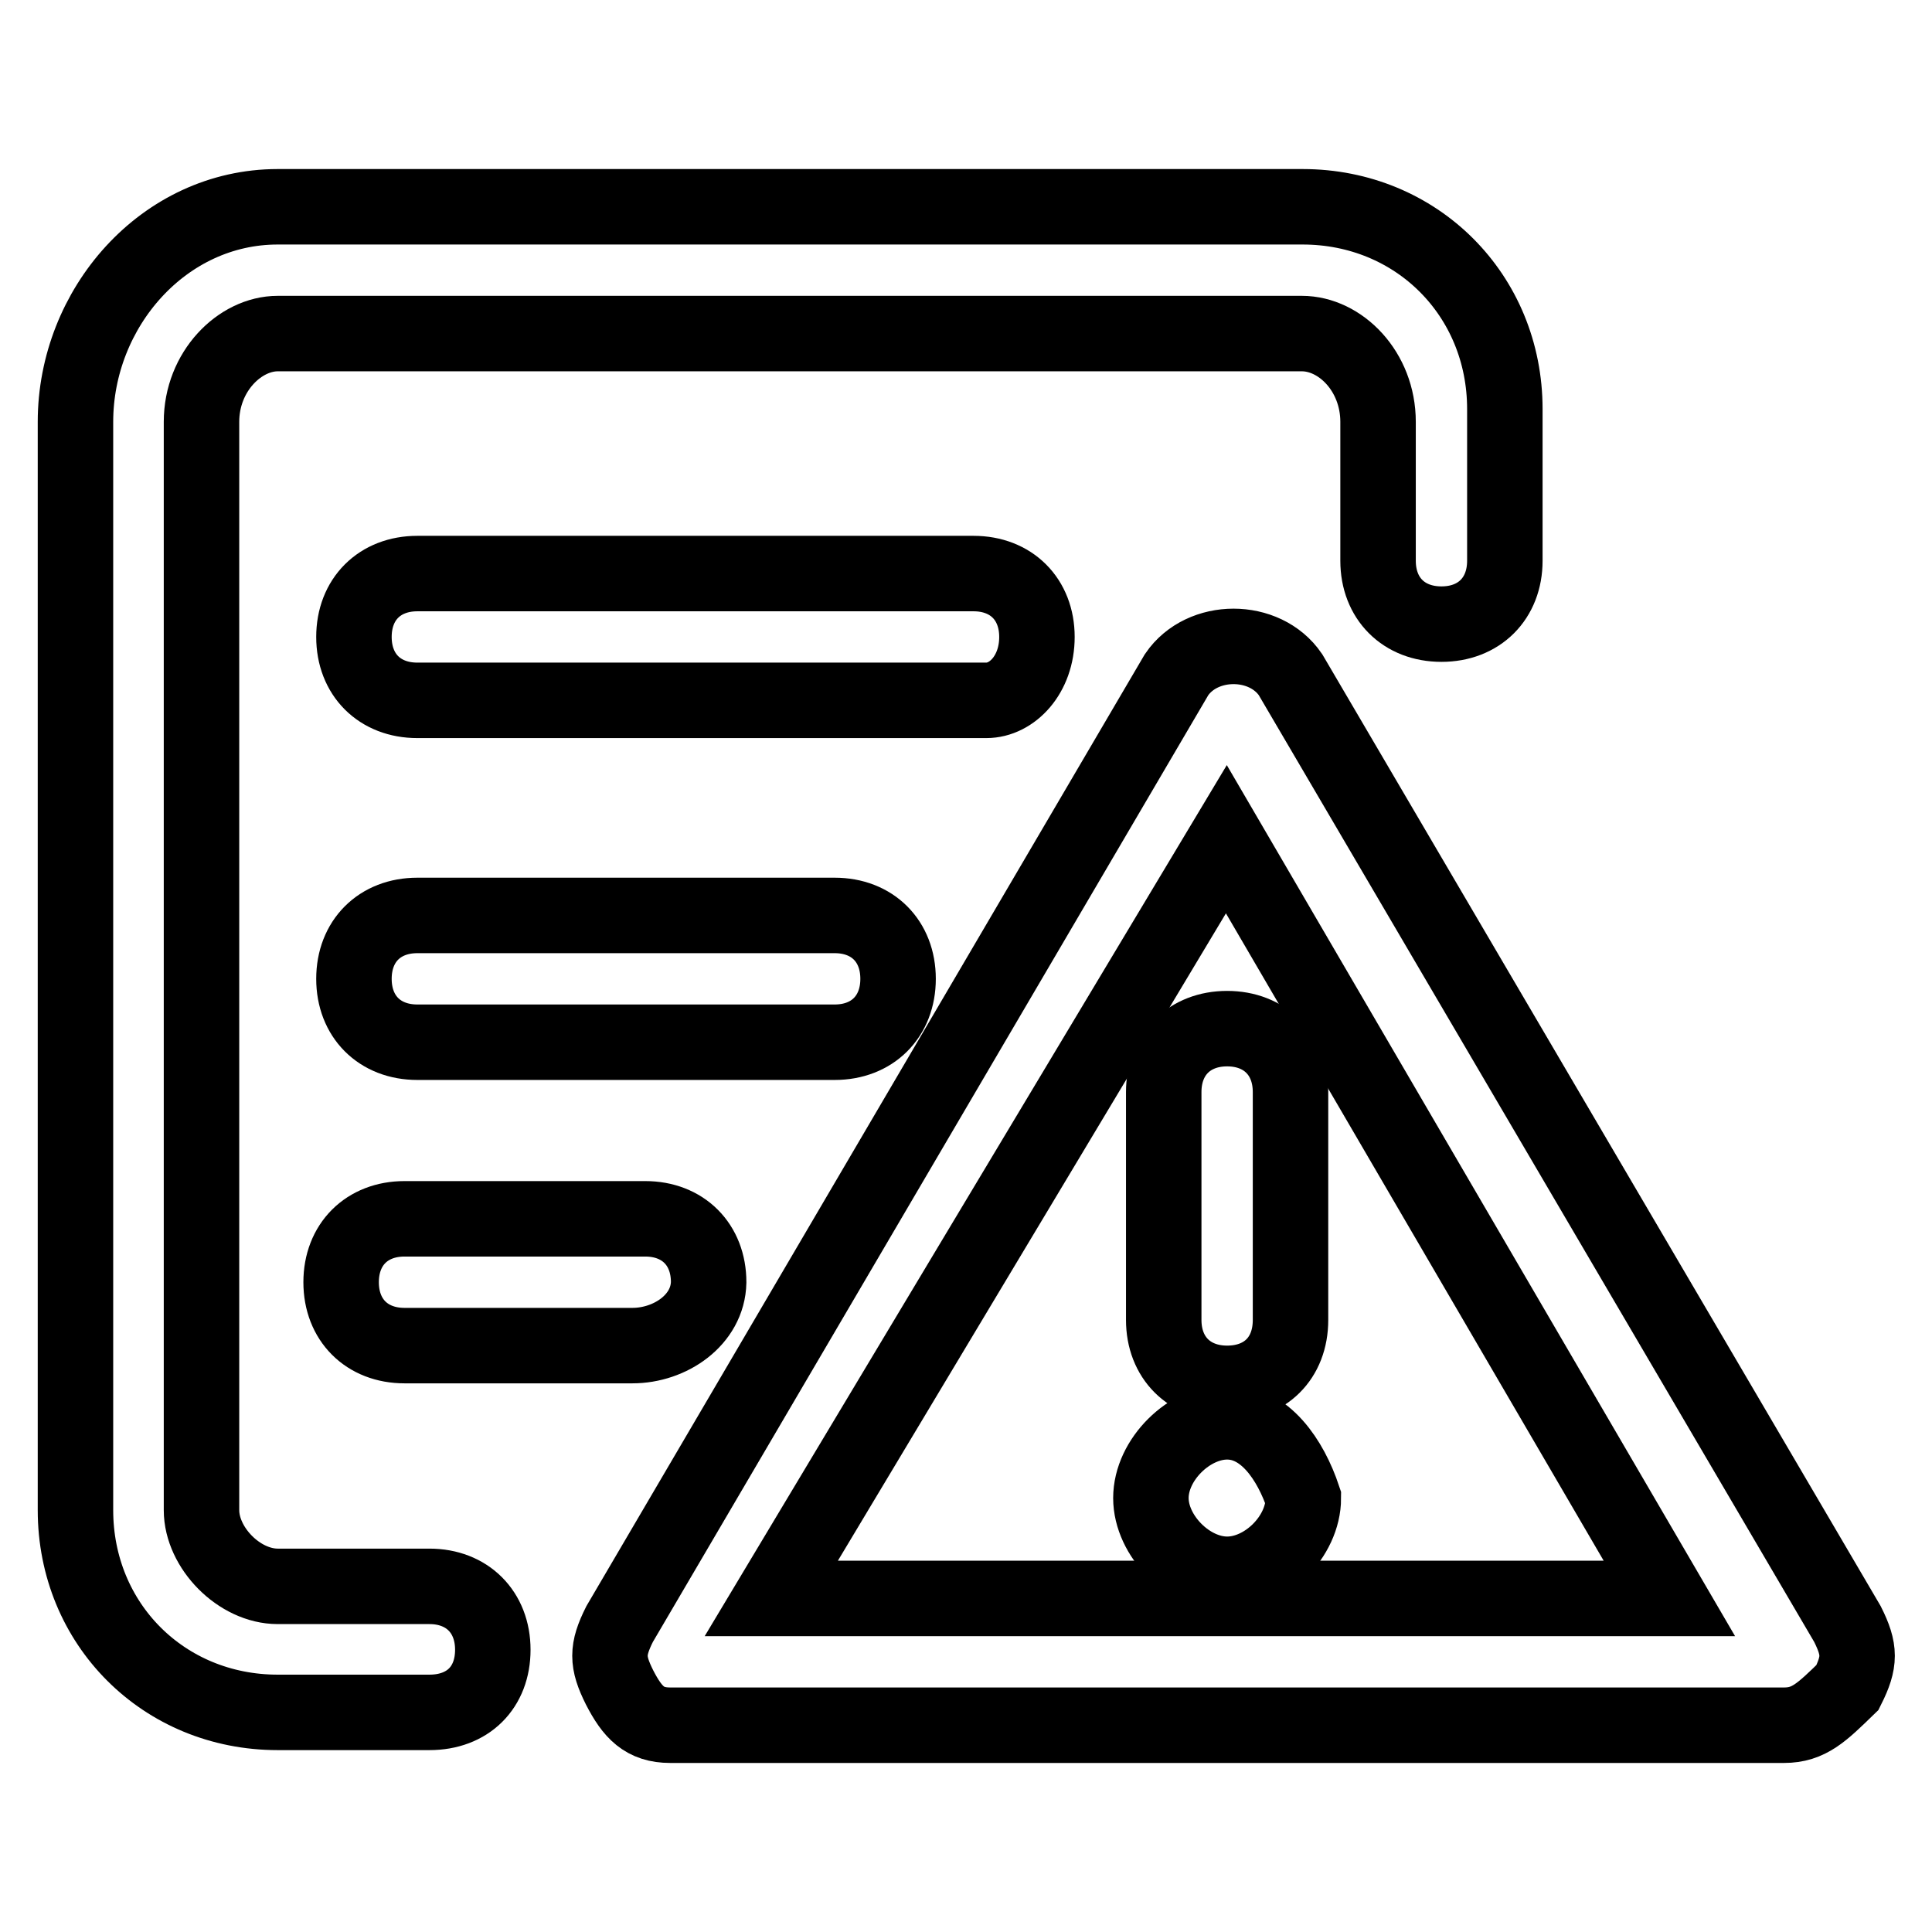
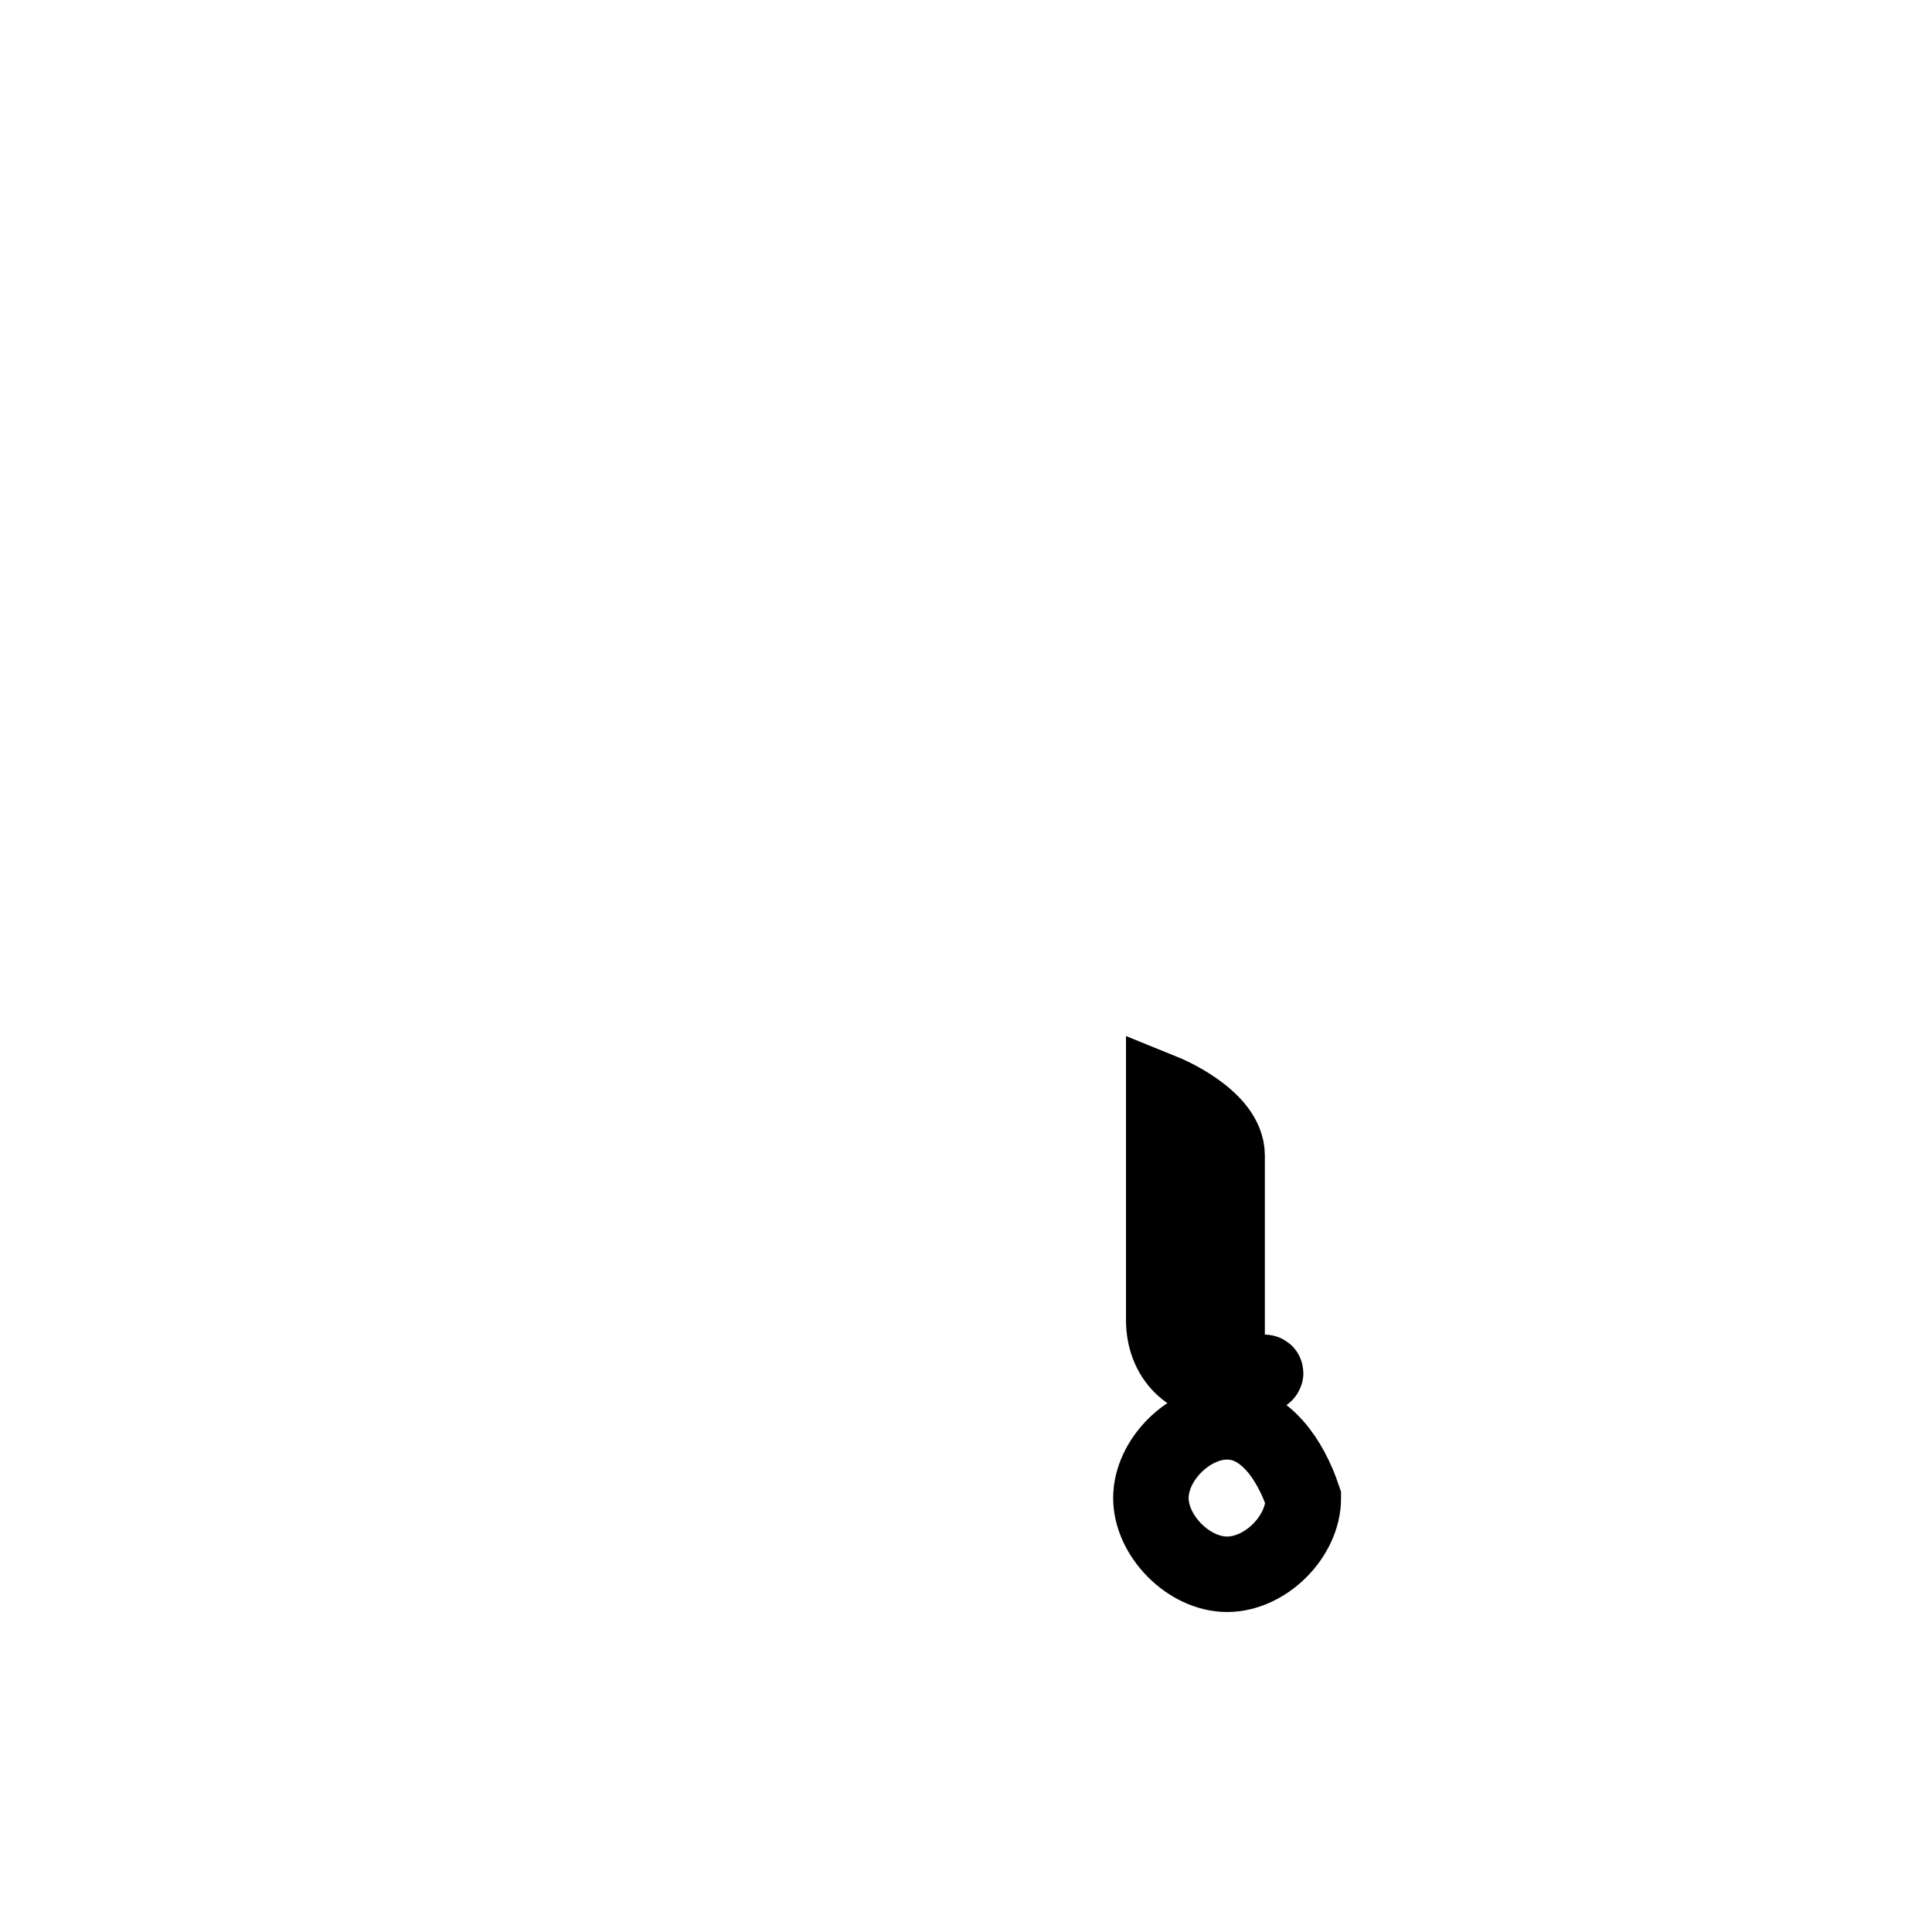
<svg xmlns="http://www.w3.org/2000/svg" version="1.1" x="0px" y="0px" viewBox="0 0 256 256" enable-background="new 0 0 256 256" xml:space="preserve">
  <g>
-     <path stroke-width="10" fill-opacity="0" stroke="#000000" d="M56.9,226.9H36.8c-15.1,0-26.8-11.7-26.8-26.8V55.9c0-15.1,11.7-28.5,26.8-28.5h135.8 c15.1,0,26.8,11.7,26.8,26.8v20.1c0,5-3.4,8.4-8.4,8.4c-5,0-8.4-3.4-8.4-8.4V55.9c0-6.7-5-11.7-10.1-11.7H36.8 c-5,0-10.1,5-10.1,11.7v144.2c0,5,5,10.1,10.1,10.1h20.1c5,0,8.4,3.4,8.4,8.4C65.3,223.6,62,226.9,56.9,226.9L56.9,226.9z" />
-     <path stroke-width="10" fill-opacity="0" stroke="#000000" d="M130.7,92.8H55.3c-5,0-8.4-3.4-8.4-8.4c0-5,3.4-8.4,8.4-8.4H129c5,0,8.4,3.4,8.4,8.4 C137.4,89.4,134.1,92.8,130.7,92.8L130.7,92.8z M110.6,138.1H55.3c-5,0-8.4-3.4-8.4-8.4c0-5,3.4-8.4,8.4-8.4h55.3 c5,0,8.4,3.4,8.4,8.4C119,134.7,115.6,138.1,110.6,138.1z M83.8,178.3H53.6c-5,0-8.4-3.4-8.4-8.4c0-5,3.4-8.4,8.4-8.4h31.9 c5,0,8.4,3.4,8.4,8.4C93.8,174.9,88.8,178.3,83.8,178.3z M236.4,228.6H88.8c-3.4,0-5-1.7-6.7-5c-1.7-3.4-1.7-5,0-8.4l73.8-125.8 c3.4-5,11.7-5,15.1,0l73.8,125.8c1.7,3.4,1.7,5,0,8.4C241.4,226.9,239.7,228.6,236.4,228.6z M102.2,211.8h119l-58.7-100.6 L102.2,211.8z" />
-     <path stroke-width="10" fill-opacity="0" stroke="#000000" d="M162.6,183.3c-5,0-8.4-3.4-8.4-8.4v-30.2c0-5,3.4-8.4,8.4-8.4s8.4,3.4,8.4,8.4v30.2 C171,180,167.6,183.3,162.6,183.3z M162.6,188.4c-5,0-10.1,5-10.1,10.1c0,5,5,10.1,10.1,10.1s10.1-5,10.1-10.1 C171,193.4,167.6,188.4,162.6,188.4z" />
+     <path stroke-width="10" fill-opacity="0" stroke="#000000" d="M162.6,183.3c-5,0-8.4-3.4-8.4-8.4v-30.2s8.4,3.4,8.4,8.4v30.2 C171,180,167.6,183.3,162.6,183.3z M162.6,188.4c-5,0-10.1,5-10.1,10.1c0,5,5,10.1,10.1,10.1s10.1-5,10.1-10.1 C171,193.4,167.6,188.4,162.6,188.4z" />
  </g>
</svg>